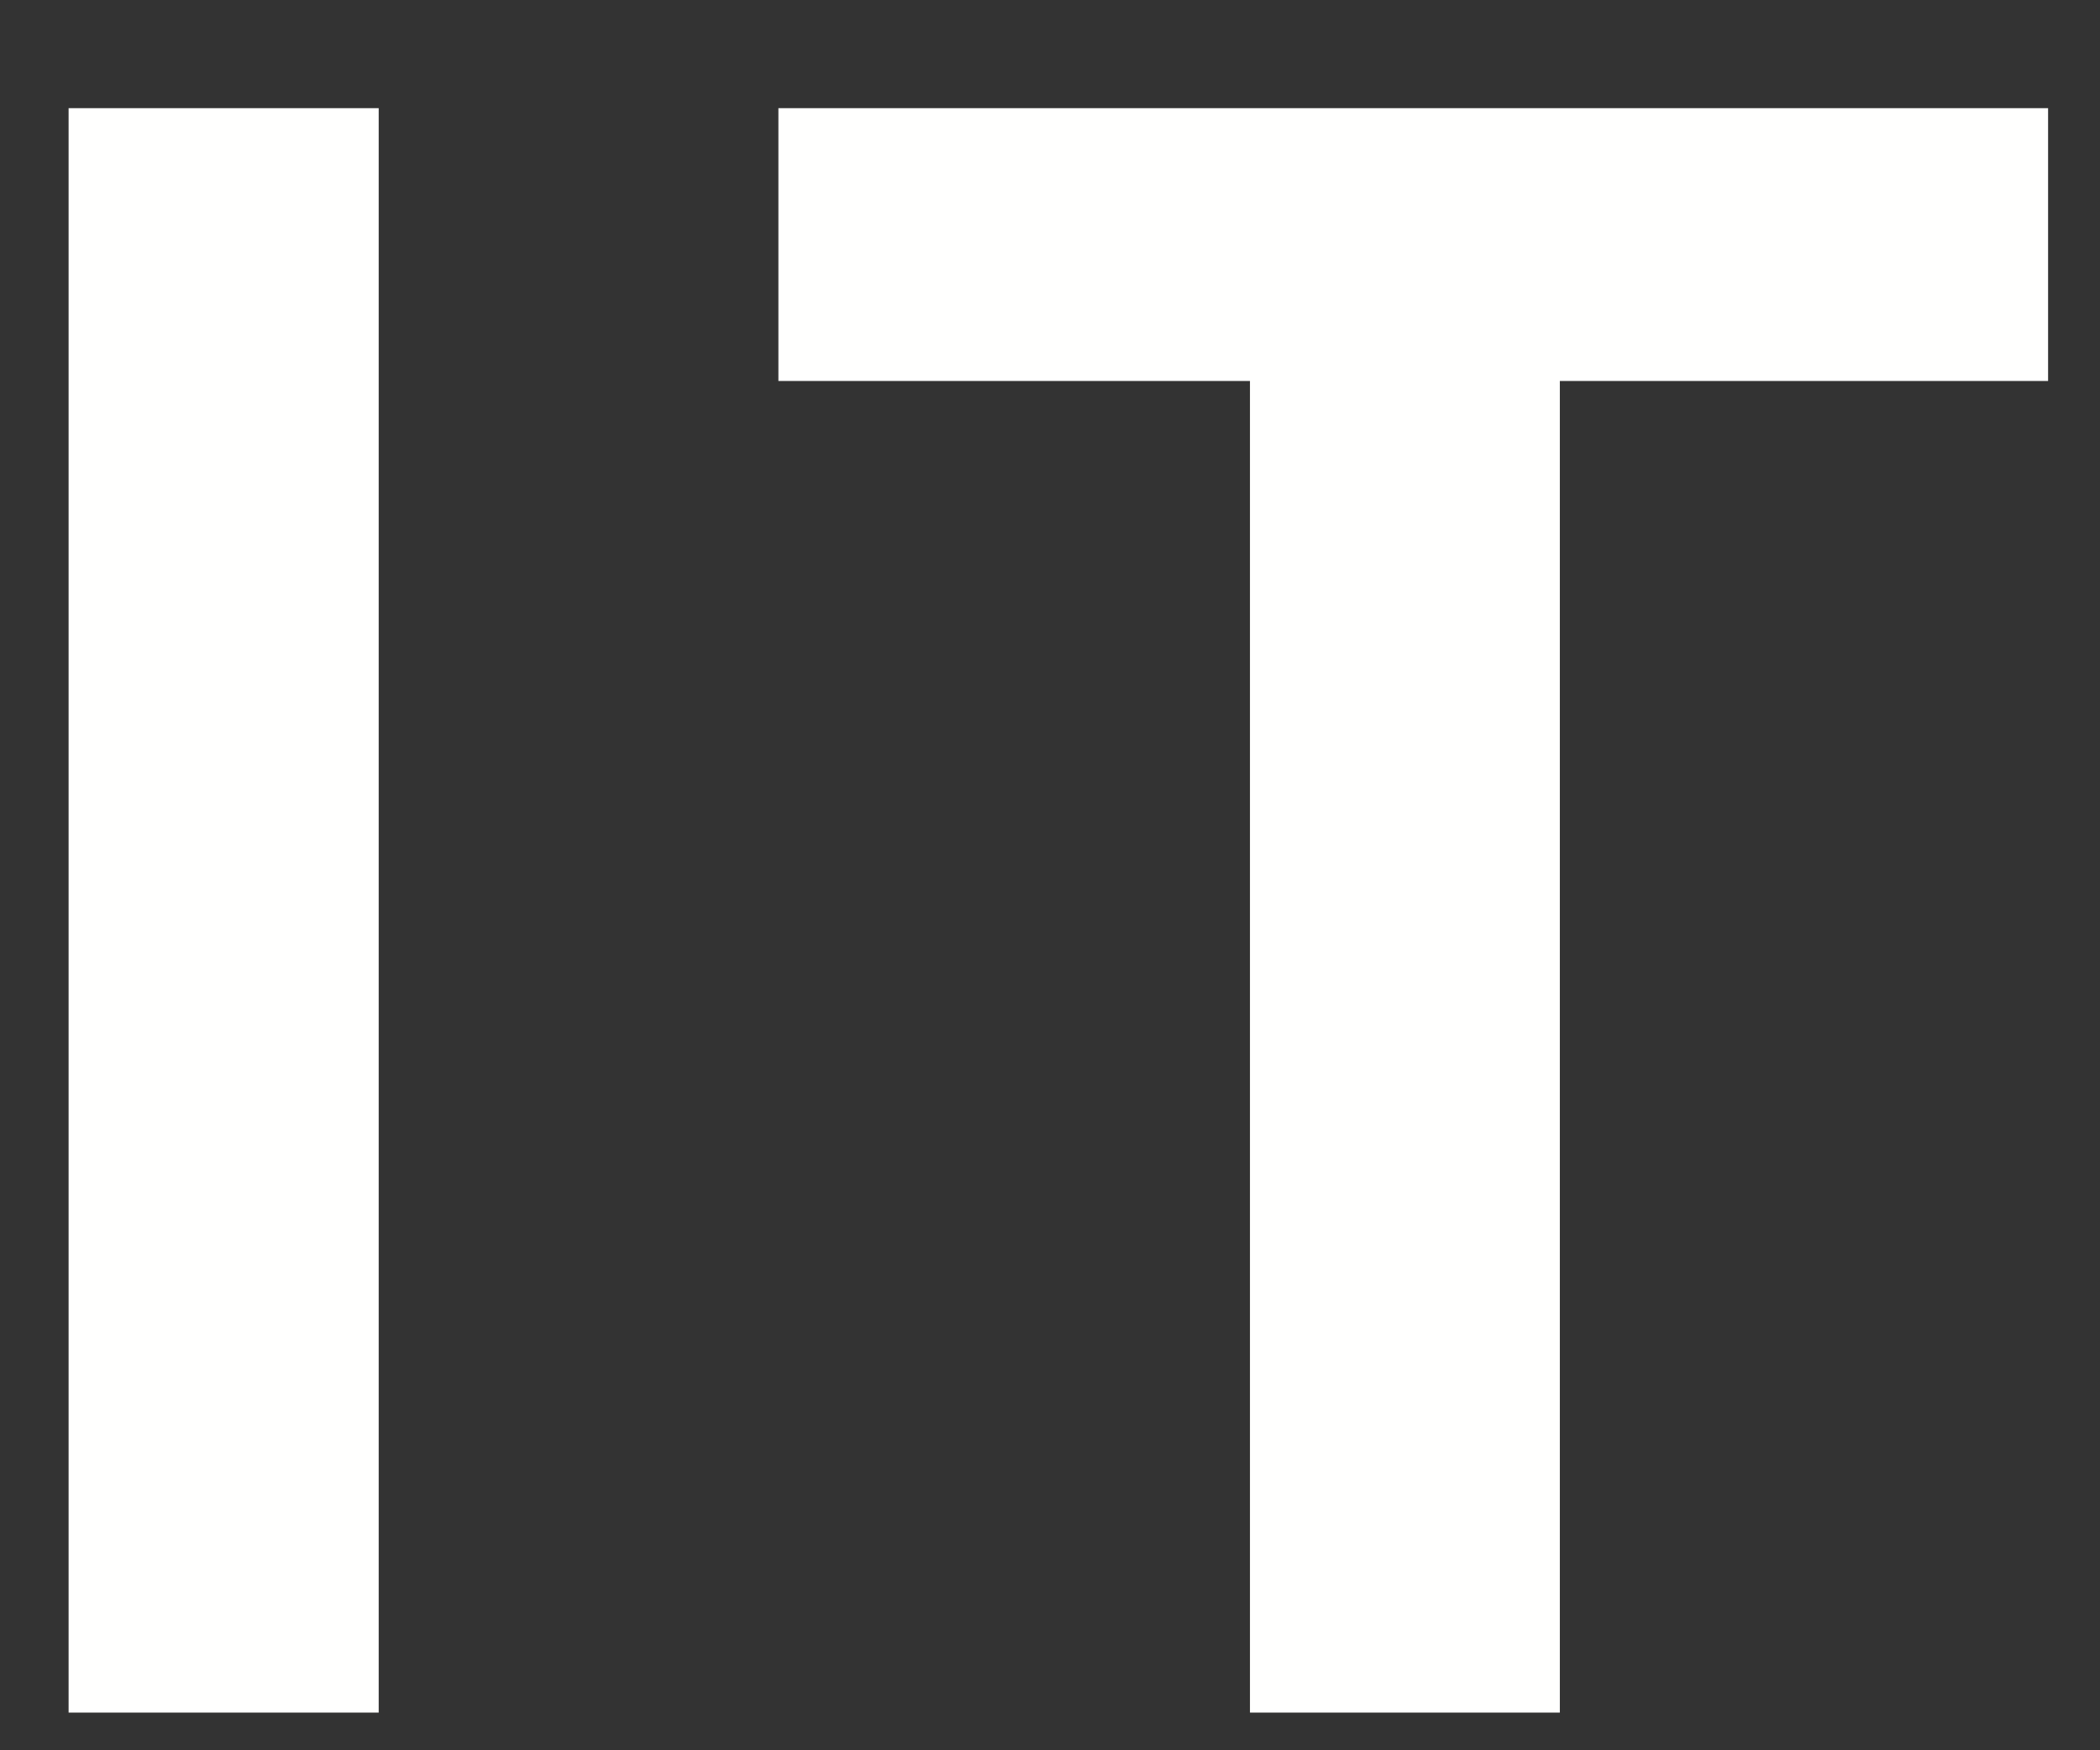
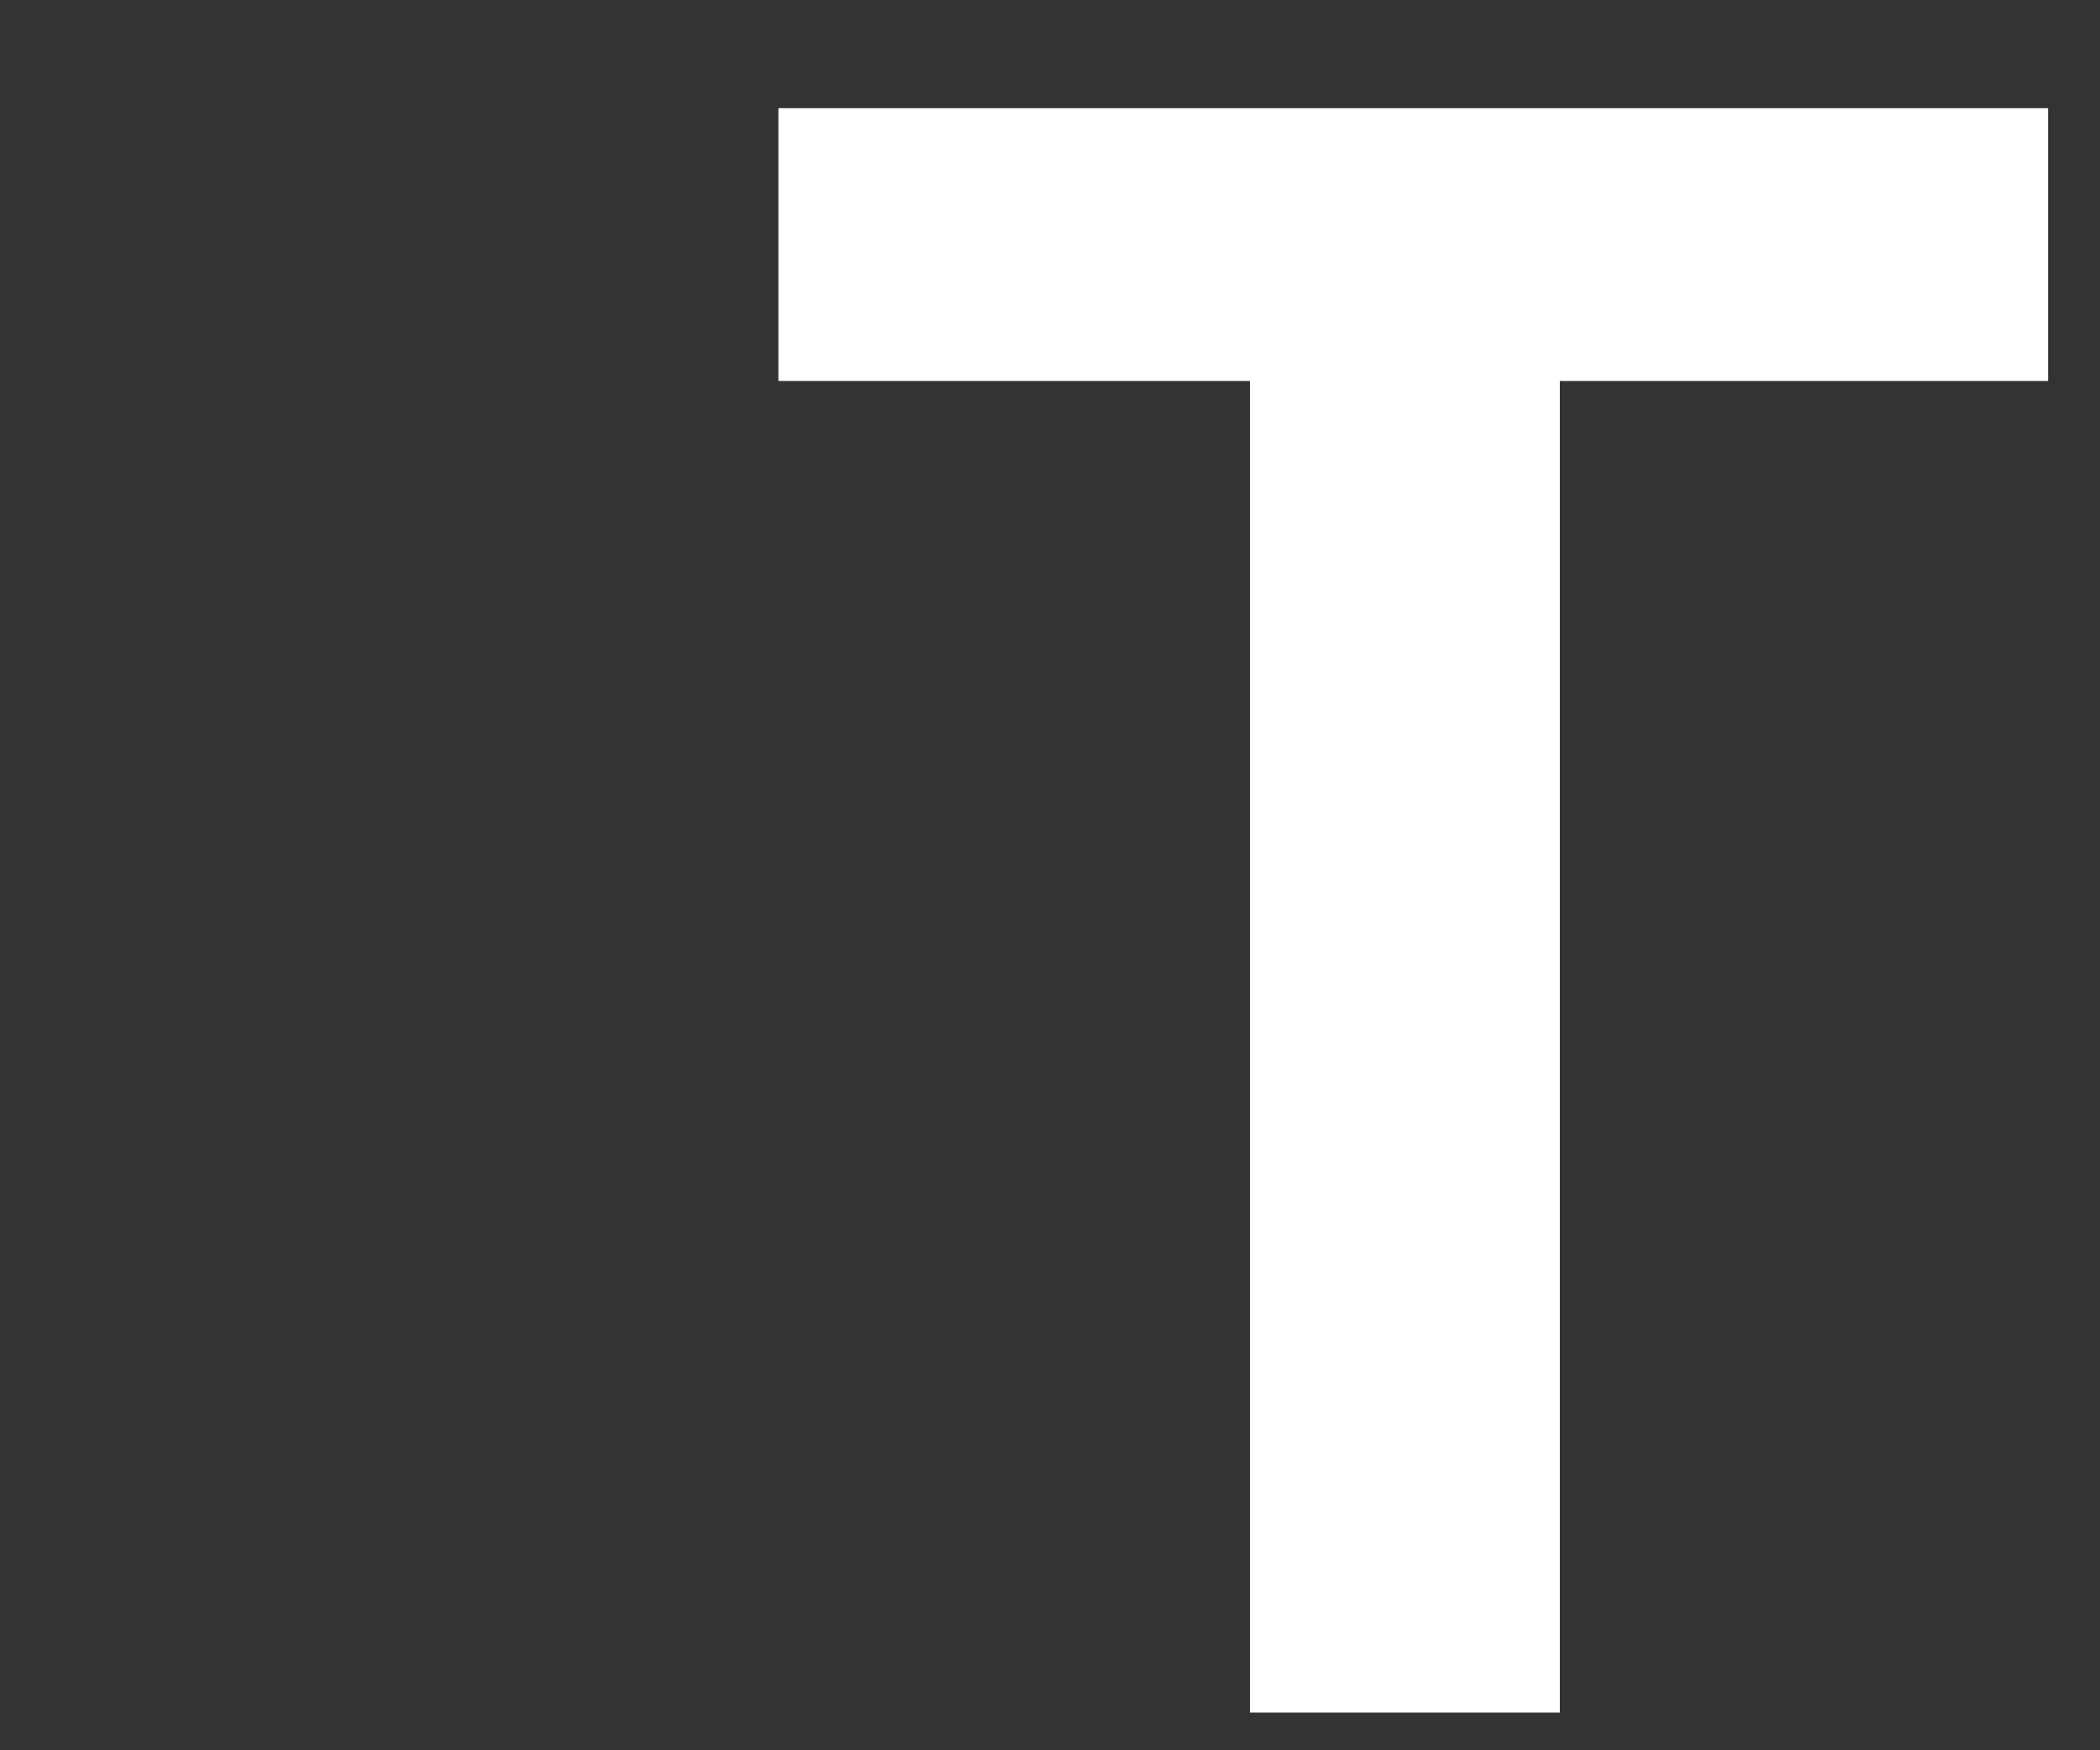
<svg xmlns="http://www.w3.org/2000/svg" width="18px" height="15px" viewBox="0 0 18 15" version="1.1">
  <rect x="0" y="0" width="18" height="15" fill="#333333" stroke="none" />
  <title>it</title>
  <g id="Design" stroke="none" stroke-width="1" fill="none" fill-rule="evenodd">
    <g id="300x250px-1" transform="translate(-96, -99)" fill="#FFFFFE">
      <g id="Logo" transform="translate(27.863, 56.598)">
        <g id="it" transform="translate(68.725, 43.329)">
-           <polygon id="Fill-19" points="0 13.75 2.658 13.75 2.658 0 0 0" />
          <polygon id="Fill-21" points="12.782 2.338 12.782 13.75 10.126 13.75 10.126 2.338 6.084 2.338 6.084 0 16.967 0 16.967 2.338" />
        </g>
      </g>
    </g>
  </g>
</svg>